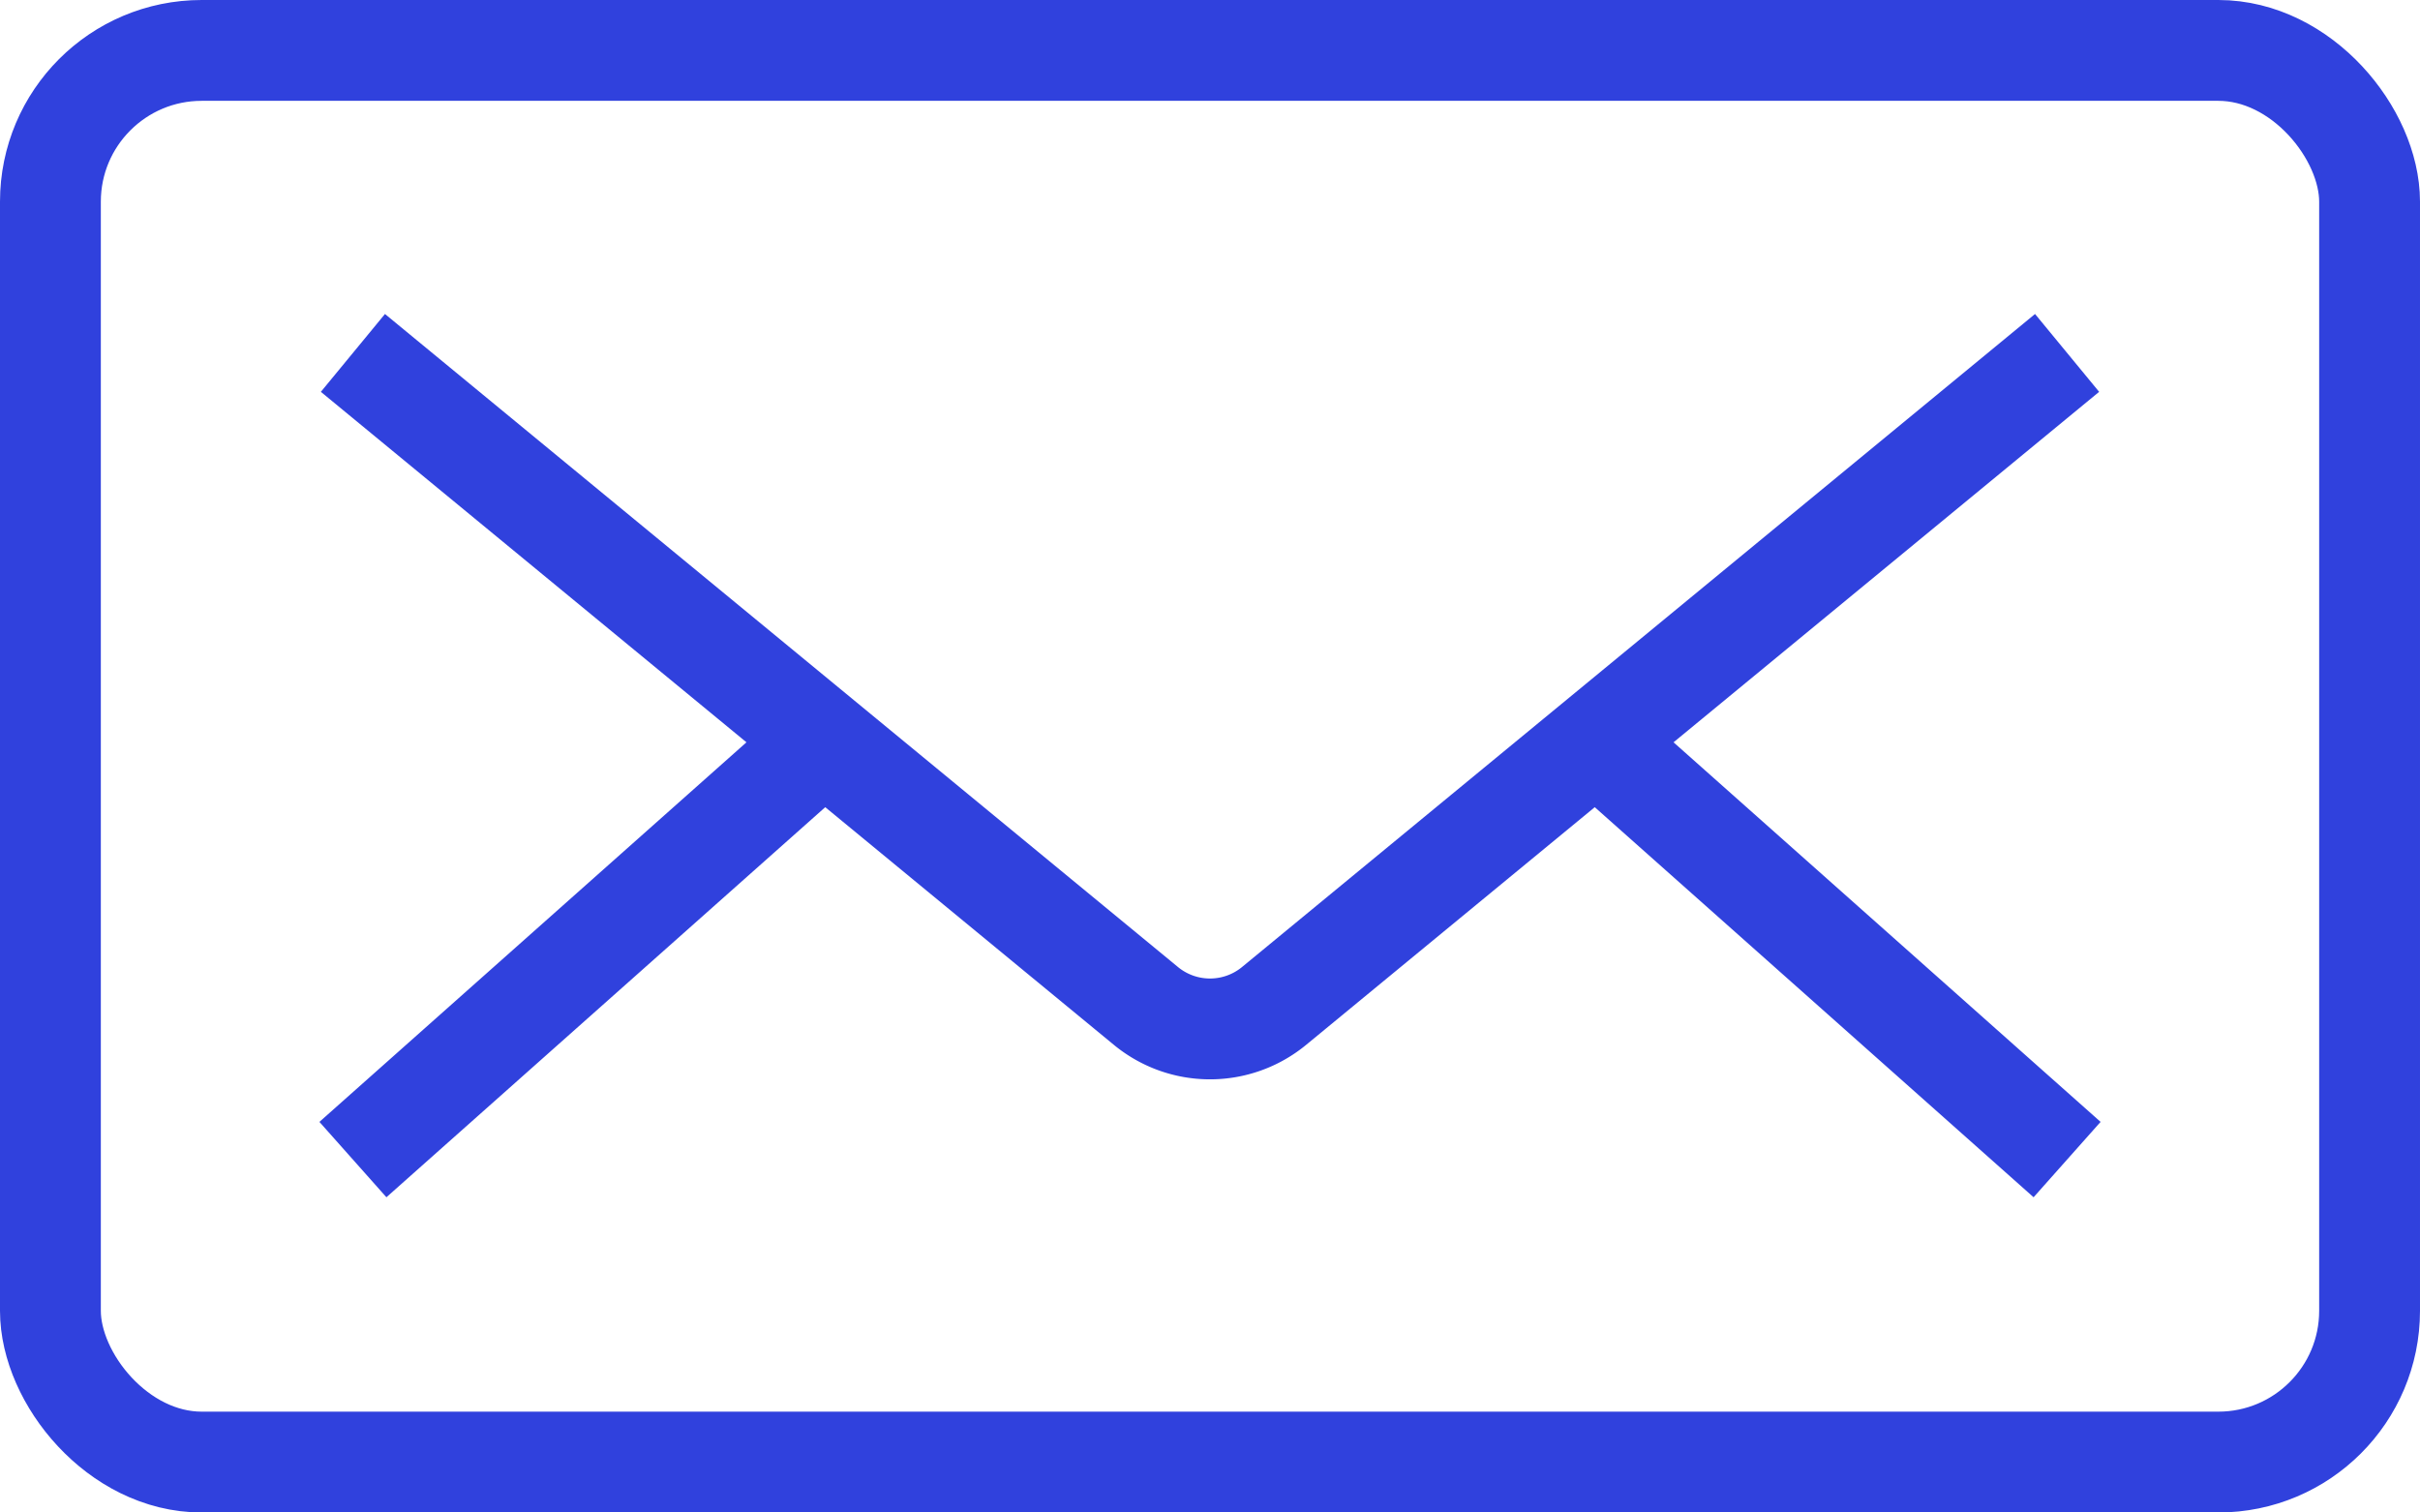
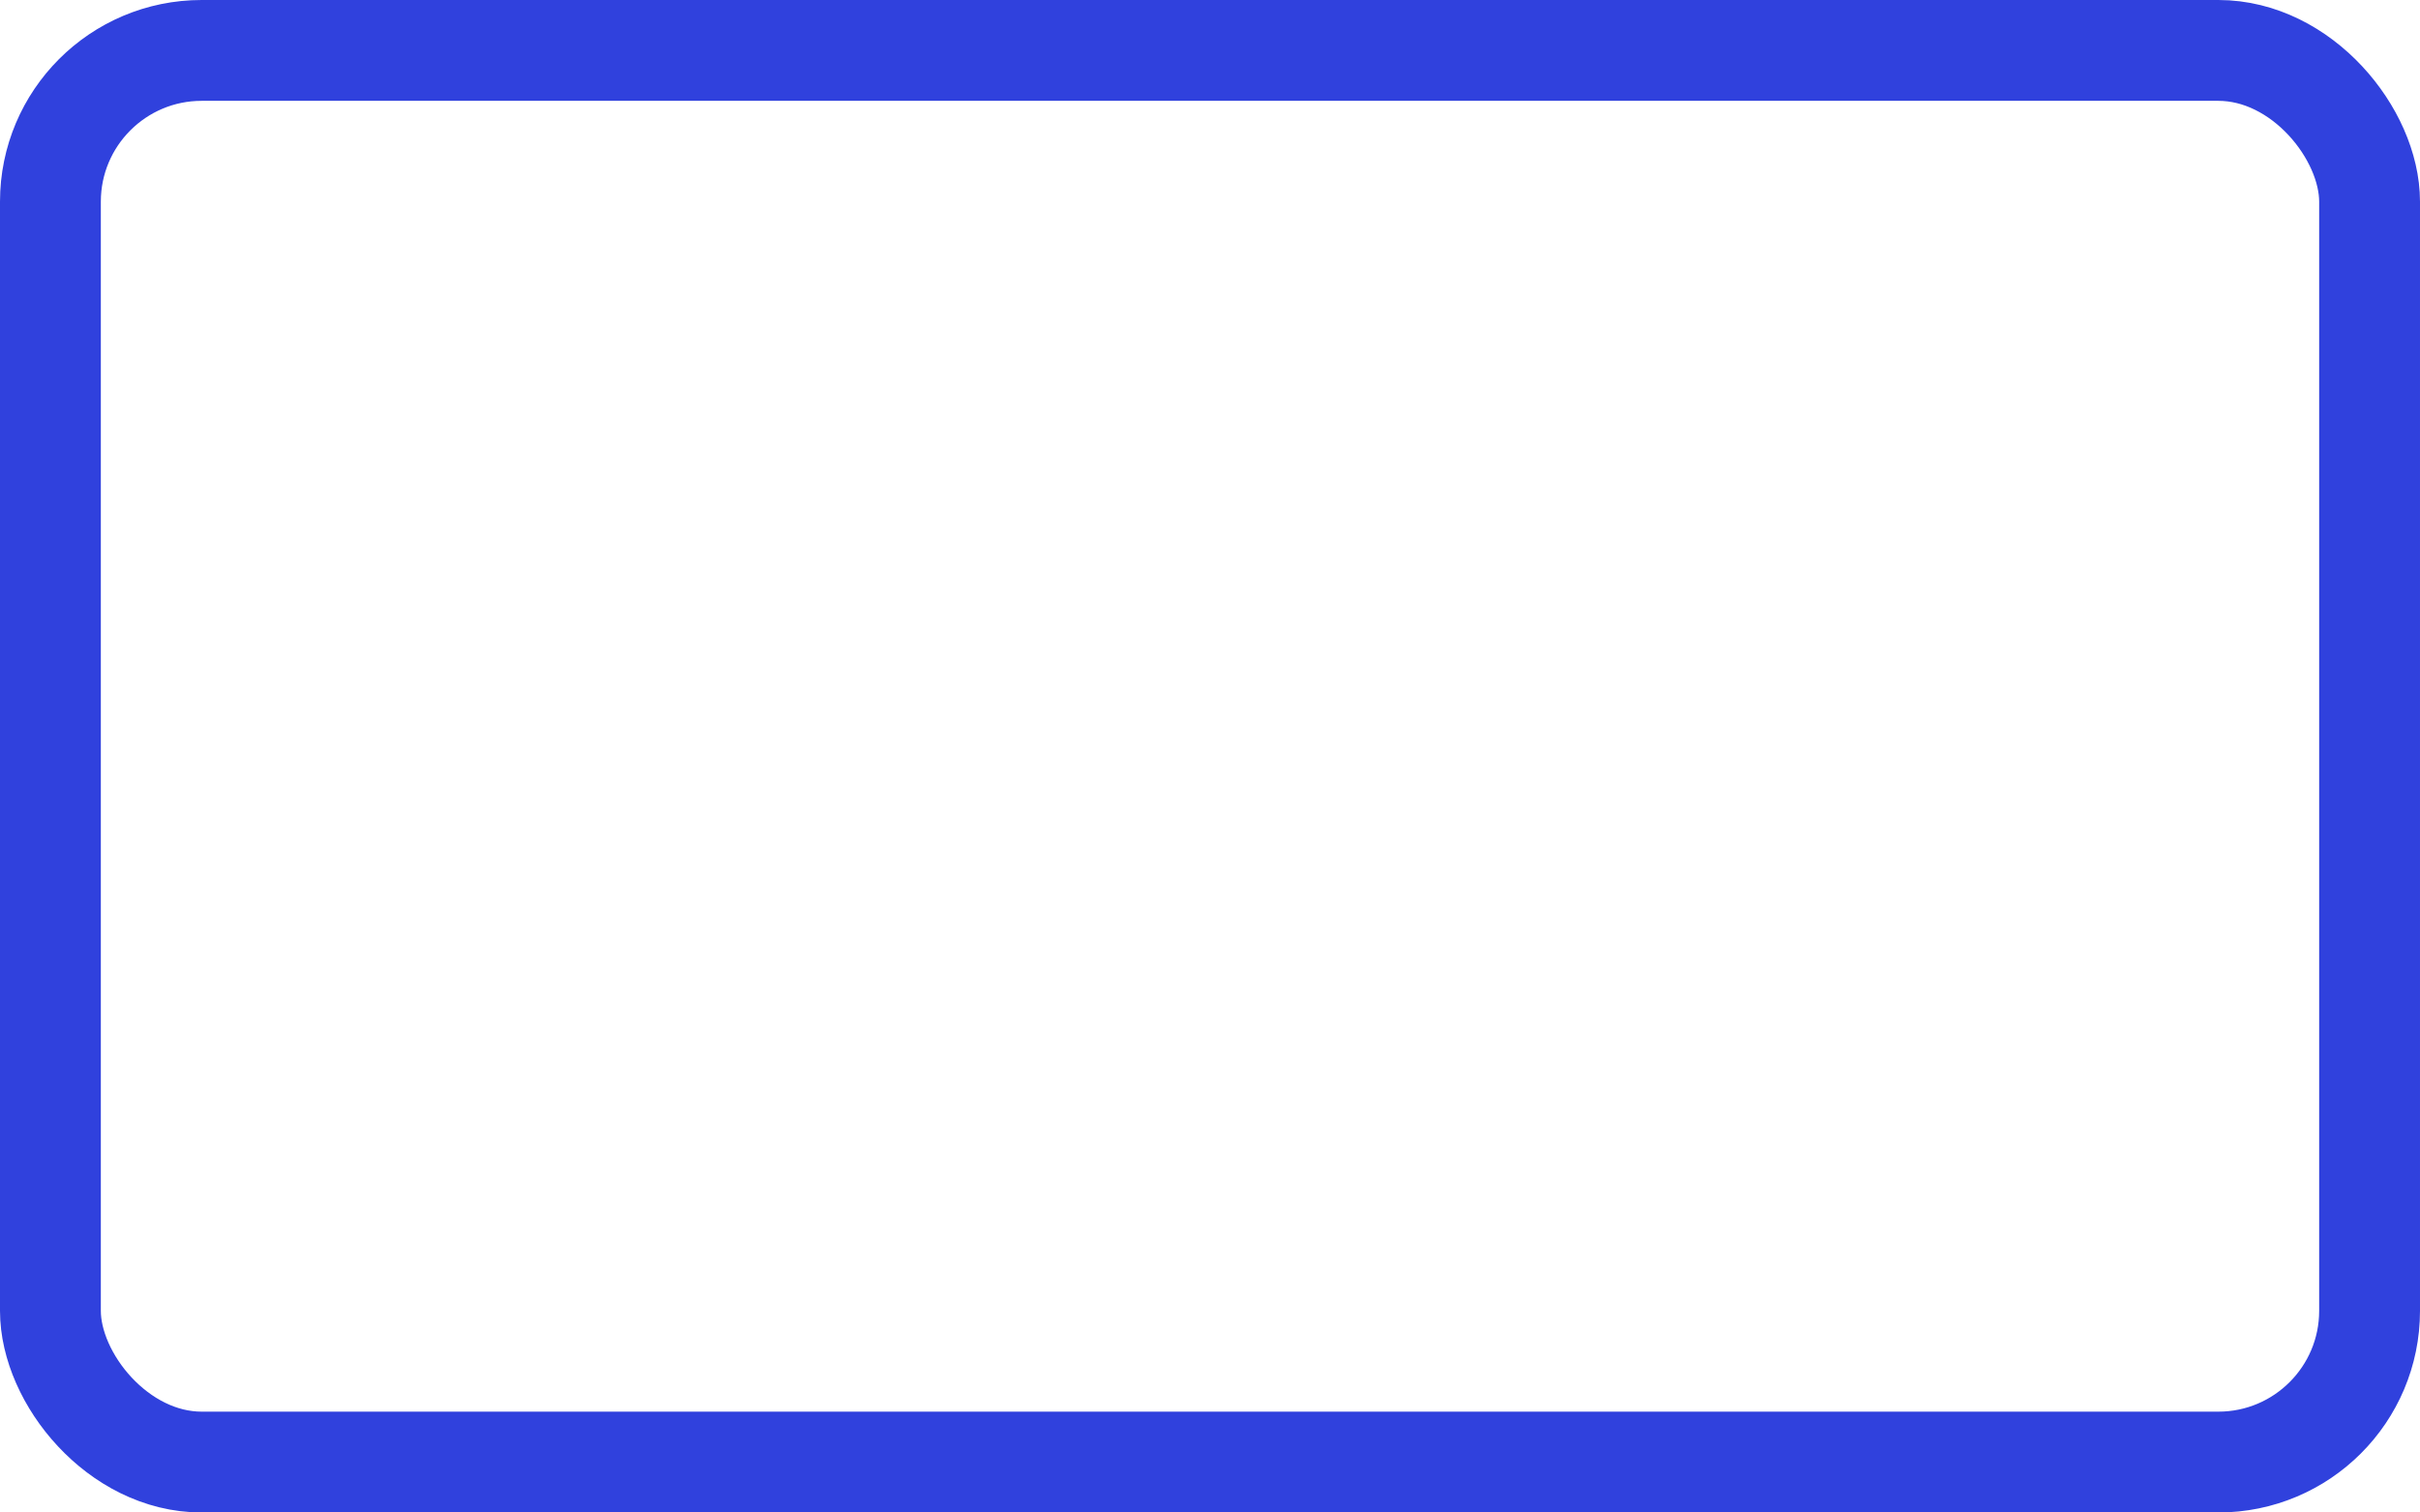
<svg xmlns="http://www.w3.org/2000/svg" width="24" height="15" fill="none">
  <rect x=".5" y=".5" width="23" height="14" rx="1.5" stroke="#3041DD" />
-   <path d="m20.5 3.5-7.864 6.476a1 1 0 0 1-1.272 0L3.5 3.5M3.5 11.5l4.5-4M20.5 11.5l-4.5-4" stroke="#3041DD" />
</svg>